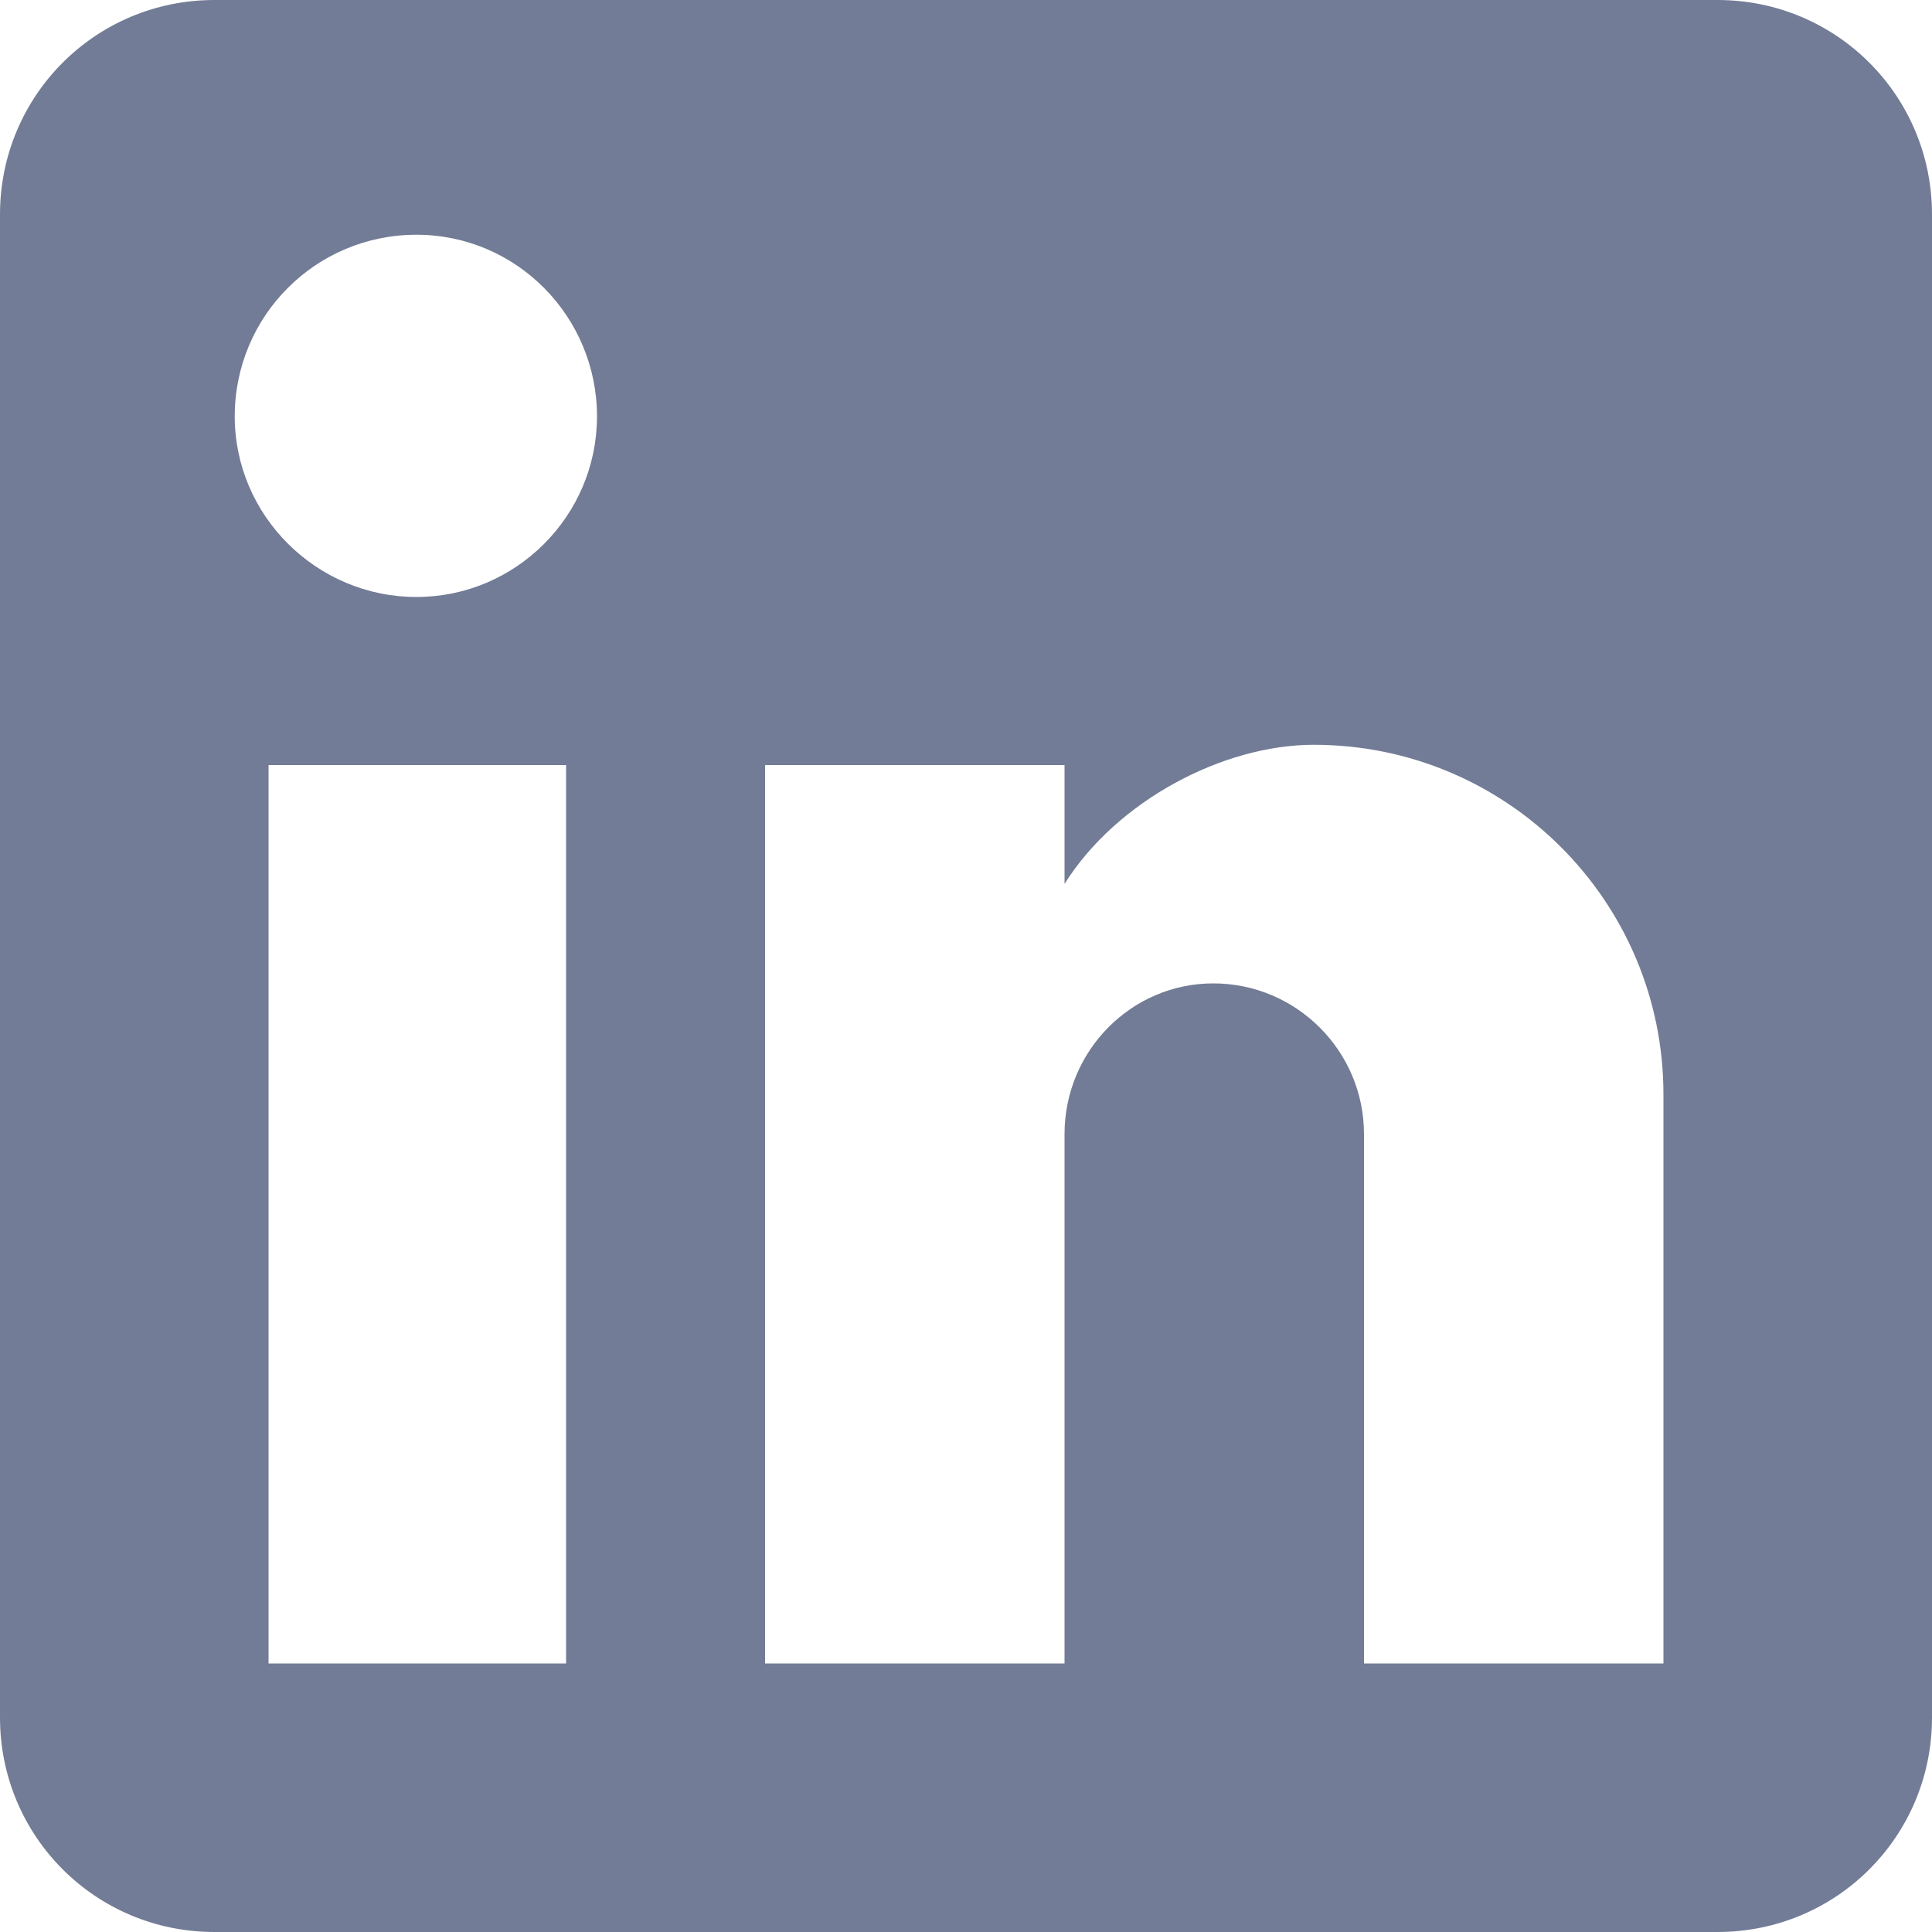
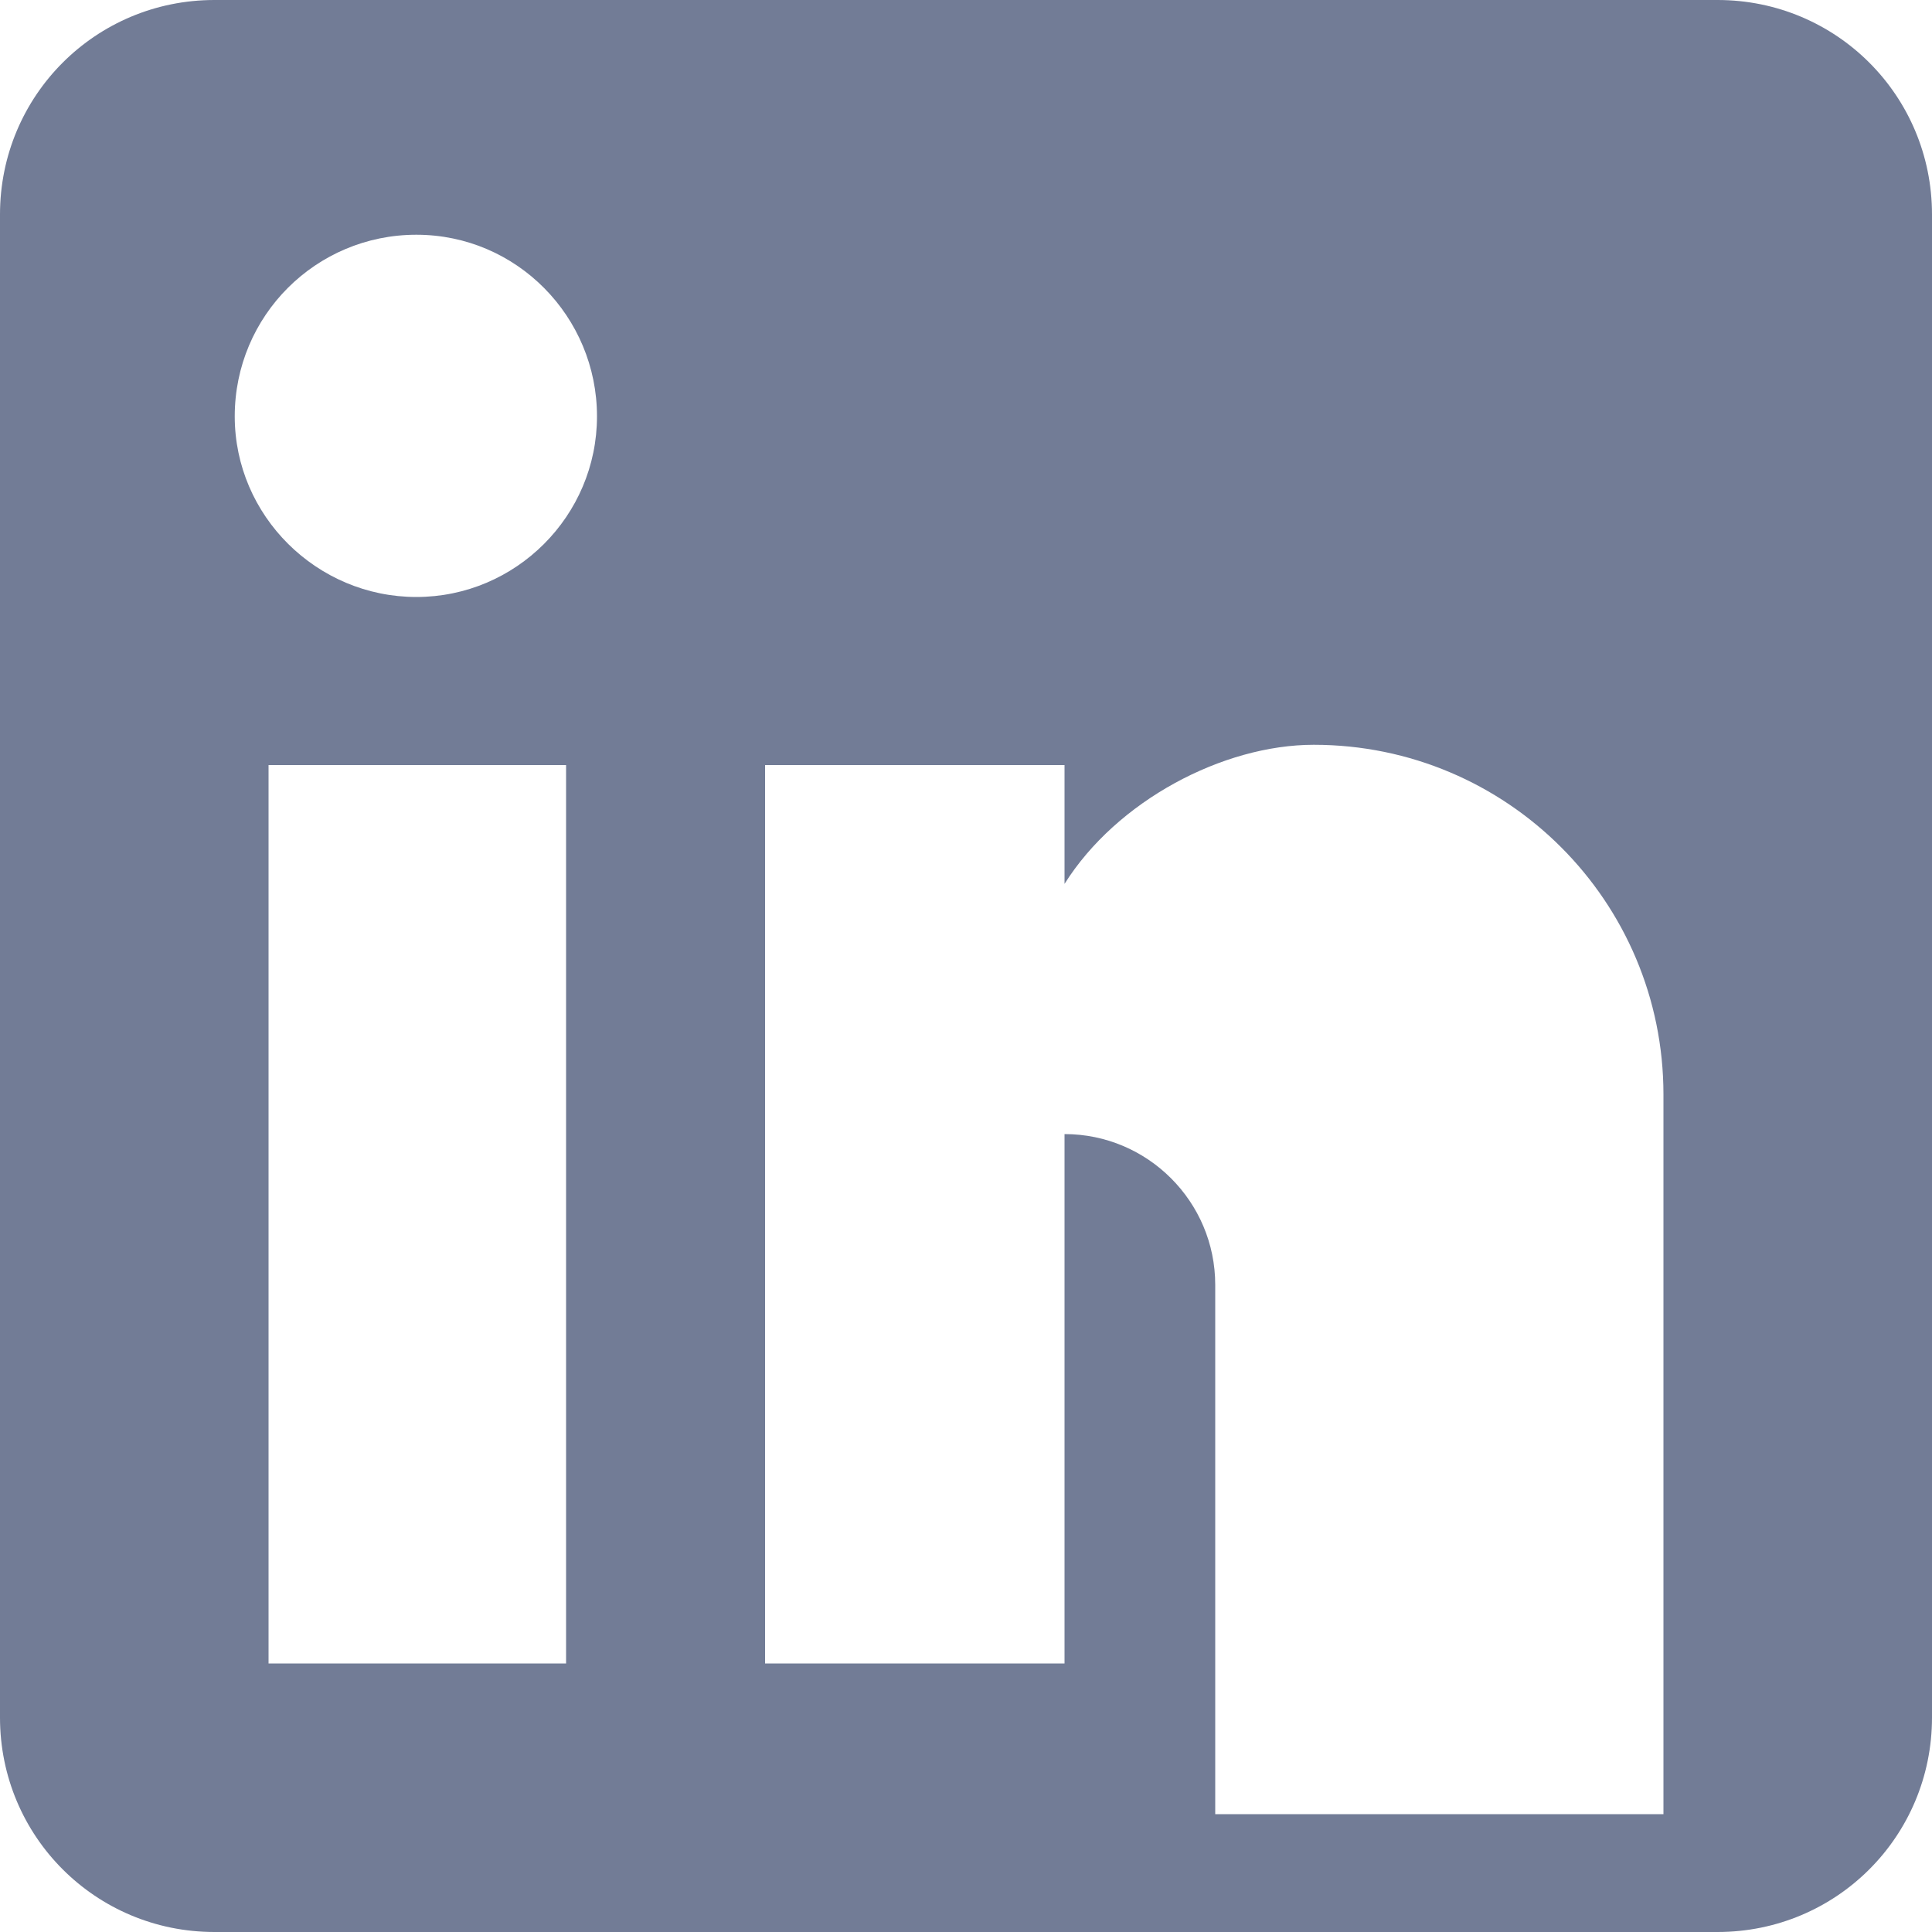
<svg xmlns="http://www.w3.org/2000/svg" version="1.1" id="Camada_1" x="0px" y="0px" viewBox="2 2 20 20" style="enable-background:new 2 2 20 20;" xml:space="preserve">
  <style type="text/css">
	.st0{fill:#727C96;}
</style>
-   <path class="st0" d="M19.78,2C21.01,2,22,2.99,22,4.22v15.56c0,1.23-0.99,2.22-2.22,2.22H4.22C2.99,22,2,21.01,2,19.78V4.22  C2,2.99,2.99,2,4.22,2H19.78 M19.22,19.22v-5.89c0-2-1.62-3.62-3.62-3.62h0c-0.94,0-2.04,0.58-2.58,1.44V9.92h-3.1v9.3h3.1v-5.48  c0-0.86,0.69-1.56,1.54-1.56c0.86,0,1.56,0.7,1.56,1.56v5.48H19.22 M6.31,8.18c1.03,0,1.87-0.84,1.87-1.87l0,0  c0-1.03-0.83-1.88-1.87-1.88c-1.04,0-1.88,0.84-1.88,1.88l0,0C4.43,7.34,5.28,8.18,6.31,8.18 M7.86,19.22v-9.3H4.78v9.3H7.86z" />
+   <path class="st0" d="M19.78,2C21.01,2,22,2.99,22,4.22v15.56c0,1.23-0.99,2.22-2.22,2.22H4.22C2.99,22,2,21.01,2,19.78V4.22  C2,2.99,2.99,2,4.22,2H19.78 M19.22,19.22v-5.89c0-2-1.62-3.62-3.62-3.62h0c-0.94,0-2.04,0.58-2.58,1.44V9.92h-3.1v9.3h3.1v-5.48  c0.86,0,1.56,0.7,1.56,1.56v5.48H19.22 M6.31,8.18c1.03,0,1.87-0.84,1.87-1.87l0,0  c0-1.03-0.83-1.88-1.87-1.88c-1.04,0-1.88,0.84-1.88,1.88l0,0C4.43,7.34,5.28,8.18,6.31,8.18 M7.86,19.22v-9.3H4.78v9.3H7.86z" />
</svg>